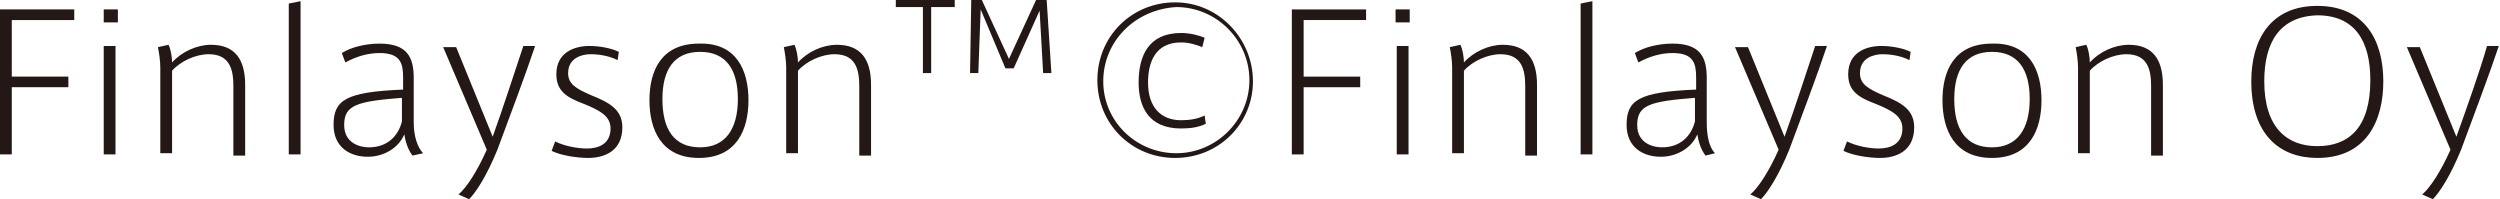
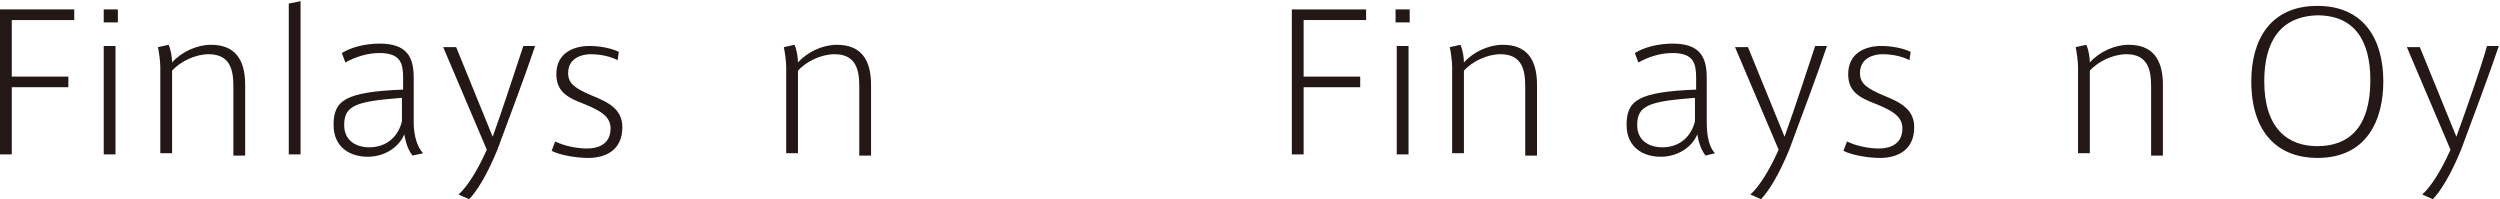
<svg xmlns="http://www.w3.org/2000/svg" version="1.1" id="レイヤー_1" x="0px" y="0px" viewBox="0 0 212.1 16.9" style="enable-background:new 0 0 212.1 16.9;" xml:space="preserve">
  <style type="text/css">
	.st0{fill:#231815;}
</style>
  <path class="st0" d="M0,13.1V0.8h6.3v0.9H1v4.8h4.8v0.9H1v5.7H0z" />
  <path class="st0" d="M9.9,1.9H8.8V0.8h1.2V1.9z M9.8,13.1h-1V3.9h1V13.1z" />
  <path class="st0" d="M14.3,3.8c0.2,0.4,0.3,1.1,0.3,1.5c0.8-0.9,2.1-1.5,3.3-1.5c2,0,2.9,1.2,2.9,3.4v6h-1V7.3  c0-1.4-0.3-2.7-2.1-2.7c-1.1,0-2.4,0.6-3.1,1.4v7h-1V5.7c0-0.5-0.1-1.2-0.2-1.7L14.3,3.8z" />
  <path class="st0" d="M25.5,13.1h-1V0.3l1-0.2V13.1z" />
  <path class="st0" d="M35.9,13L35,13.2c-0.4-0.5-0.6-1.2-0.7-1.8c-0.5,1.2-1.8,1.9-3.1,1.9c-1.5,0-2.9-0.8-2.9-2.7c0-2.1,1-2.8,5.9-3  V6.6c0-1.2-0.2-2.1-2-2.1c-1,0-2,0.3-2.9,0.8L29,4.5c0.8-0.5,2-0.8,3.2-0.8c2.3,0,2.9,1.1,2.9,2.9v3.8C35.1,11.5,35.4,12.5,35.9,13z   M29.2,10.6c0,1.6,1.4,1.9,2.1,1.9c1.6,0,2.5-1,2.8-2.2v-2C30.3,8.6,29.2,8.9,29.2,10.6z" />
  <path class="st0" d="M44.4,3.9h1c-0.8,2.4-2.2,6.1-3.2,8.8c-0.9,2.2-1.8,3.6-2.4,4.2l-0.9-0.4c0.7-0.6,1.6-2,2.4-3.8l-3.7-8.7h1.1  l3.1,7.6C42.7,9.1,43.7,6,44.4,3.9z" />
  <path class="st0" d="M52.4,5.1c-0.6-0.3-1.4-0.5-2.3-0.5c-0.7,0-1.9,0.3-1.9,1.6c0,0.9,0.6,1.3,2,1.9c1.5,0.6,2.6,1.2,2.6,2.7  c0,2-1.5,2.6-2.9,2.6c-0.9,0-2.3-0.2-3.1-0.6l0.3-0.8c0.8,0.4,1.9,0.6,2.7,0.6c1,0,2-0.4,2-1.7c0-1-0.8-1.5-2.3-2.1  c-1.3-0.5-2.3-1-2.3-2.5c0-1.9,1.6-2.4,2.8-2.4c0.9,0,1.9,0.2,2.5,0.5L52.4,5.1z" />
-   <path class="st0" d="M63.5,8.5c0,2.5-1,4.9-4.2,4.9c-3.2,0-4.2-2.4-4.2-4.9c0-2.5,1-4.8,4.2-4.8C62.5,3.6,63.5,6,63.5,8.5L63.5,8.5z   M59.4,12.5c2.1,0,3.2-1.5,3.2-4.1c0-2.5-1-4-3.2-4c-2.2,0-3.2,1.5-3.2,4C56.2,11,57.2,12.5,59.4,12.5L59.4,12.5z" />
  <path class="st0" d="M67.4,3.8c0.2,0.4,0.3,1.1,0.3,1.5c0.8-0.9,2.1-1.5,3.3-1.5c2,0,2.9,1.2,2.9,3.4v6h-1V7.3  c0-1.4-0.3-2.7-2.1-2.7c-1.1,0-2.4,0.6-3.1,1.4v7h-1V5.7c0-0.5-0.1-1.2-0.2-1.7L67.4,3.8z" />
-   <path class="st0" d="M106.3,6.9c0,3.6-2.9,6.5-6.6,6.5s-6.6-2.9-6.6-6.6s2.9-6.6,6.6-6.6S106.3,3.3,106.3,6.9L106.3,6.9z M93.6,6.9  c0,3.4,2.8,6.1,6.2,6.1c3.4,0,6.2-2.8,6.2-6.2c0-3.4-2.8-6.2-6.2-6.2C96.3,0.8,93.6,3.5,93.6,6.9L93.6,6.9z M102,4  c-0.5-0.2-1.1-0.4-1.8-0.4c-2.2,0-2.8,1.7-2.8,3.4c0,2.1,1.1,3.2,2.8,3.2c0.7,0,1.4-0.1,2-0.4l0.1,0.7c-0.6,0.3-1.3,0.4-2.1,0.4  c-2.8,0-3.6-1.9-3.6-3.9c0-2.2,0.8-4.2,3.6-4.2c0.8,0,1.5,0.2,2,0.4L102,4z" />
  <path class="st0" d="M109.6,13.1V0.8h6.3v0.9h-5.3v4.8h4.8v0.9h-4.8v5.7H109.6z" />
  <path class="st0" d="M119.6,1.9h-1.2V0.8h1.2V1.9z M119.5,13.1h-1V3.9h1V13.1z" />
  <path class="st0" d="M123.9,3.8c0.2,0.4,0.3,1.1,0.3,1.5c0.8-0.9,2.1-1.5,3.3-1.5c2,0,2.9,1.2,2.9,3.4v6h-1V7.3  c0-1.4-0.3-2.7-2.1-2.7c-1.1,0-2.4,0.6-3.1,1.4v7h-1V5.7c0-0.5-0.1-1.2-0.2-1.7L123.9,3.8z" />
-   <path class="st0" d="M135.1,13.1h-1V0.3l1-0.2V13.1z" />
  <path class="st0" d="M145.5,13l-0.8,0.2c-0.4-0.5-0.6-1.2-0.7-1.8c-0.5,1.2-1.8,1.9-3.1,1.9c-1.5,0-2.9-0.8-2.9-2.7  c0-2.1,1-2.8,5.9-3V6.6c0-1.2-0.2-2.1-2-2.1c-1,0-2,0.3-2.9,0.8l-0.3-0.8c0.8-0.5,2-0.8,3.2-0.8c2.3,0,2.9,1.1,2.9,2.9v3.8  C144.8,11.5,145,12.5,145.5,13z M138.9,10.6c0,1.6,1.4,1.9,2.1,1.9c1.6,0,2.5-1,2.8-2.2v-2C140,8.6,138.9,8.9,138.9,10.6z" />
  <path class="st0" d="M154,3.9h1c-0.8,2.4-2.2,6.1-3.2,8.8c-0.9,2.2-1.8,3.6-2.4,4.2l-0.9-0.4c0.7-0.6,1.6-2,2.4-3.8l-3.7-8.7h1.1  l3.1,7.6C152.3,9.1,153.3,6,154,3.9z" />
  <path class="st0" d="M162,5.1c-0.6-0.3-1.4-0.5-2.3-0.5c-0.7,0-1.9,0.3-1.9,1.6c0,0.9,0.6,1.3,2,1.9c1.5,0.6,2.6,1.2,2.6,2.7  c0,2-1.5,2.6-2.9,2.6c-0.9,0-2.3-0.2-3.1-0.6l0.3-0.8c0.8,0.4,1.9,0.6,2.7,0.6c1,0,2-0.4,2-1.7c0-1-0.8-1.5-2.3-2.1  c-1.3-0.5-2.3-1-2.3-2.5c0-1.9,1.6-2.4,2.8-2.4c0.9,0,1.9,0.2,2.5,0.5L162,5.1z" />
-   <path class="st0" d="M173.2,8.5c0,2.5-1,4.9-4.2,4.9c-3.2,0-4.2-2.4-4.2-4.9c0-2.5,1-4.8,4.2-4.8C172.2,3.6,173.2,6,173.2,8.5  L173.2,8.5z M169,12.5c2.1,0,3.2-1.5,3.2-4.1c0-2.5-1-4-3.2-4c-2.2,0-3.2,1.5-3.2,4C165.8,11,166.8,12.5,169,12.5L169,12.5z" />
  <path class="st0" d="M177,3.8c0.2,0.4,0.3,1.1,0.3,1.5c0.8-0.9,2.1-1.5,3.3-1.5c2,0,2.9,1.2,2.9,3.4v6h-1V7.3c0-1.4-0.3-2.7-2.1-2.7  c-1.1,0-2.4,0.6-3.1,1.4v7h-1V5.7c0-0.5-0.1-1.2-0.2-1.7L177,3.8z" />
  <path class="st0" d="M191,6.9c0-3.5,1.6-6.4,5.6-6.4c4,0,5.6,2.9,5.6,6.4c0,3.3-1.4,6.5-5.6,6.5C193.4,13.4,191,11.4,191,6.9  L191,6.9z M192.1,6.9c0,4,2,5.5,4.5,5.5c2.7,0,4.5-1.6,4.5-5.6c0-3.3-1.3-5.5-4.5-5.5C193.4,1.4,192.1,3.6,192.1,6.9L192.1,6.9z" />
  <path class="st0" d="M211,3.9h1c-0.8,2.4-2.2,6.1-3.2,8.8c-0.9,2.2-1.8,3.6-2.4,4.2l-0.9-0.4c0.7-0.6,1.6-2,2.4-3.8l-3.7-8.7h1.1  l3.1,7.6C209.3,9.1,210.4,6,211,3.9z" />
-   <path class="st0" d="M79,6.2h-0.7V0.6H76V0h5v0.6h-2V6.2z M83.3,0l2.3,5l2.3-5h0.9l0.4,6.2h-0.7l-0.3-5.3l-2.2,4.9h-0.7l-2.1-5  l-0.2,5.4h-0.7L82.4,0H83.3z" />
</svg>